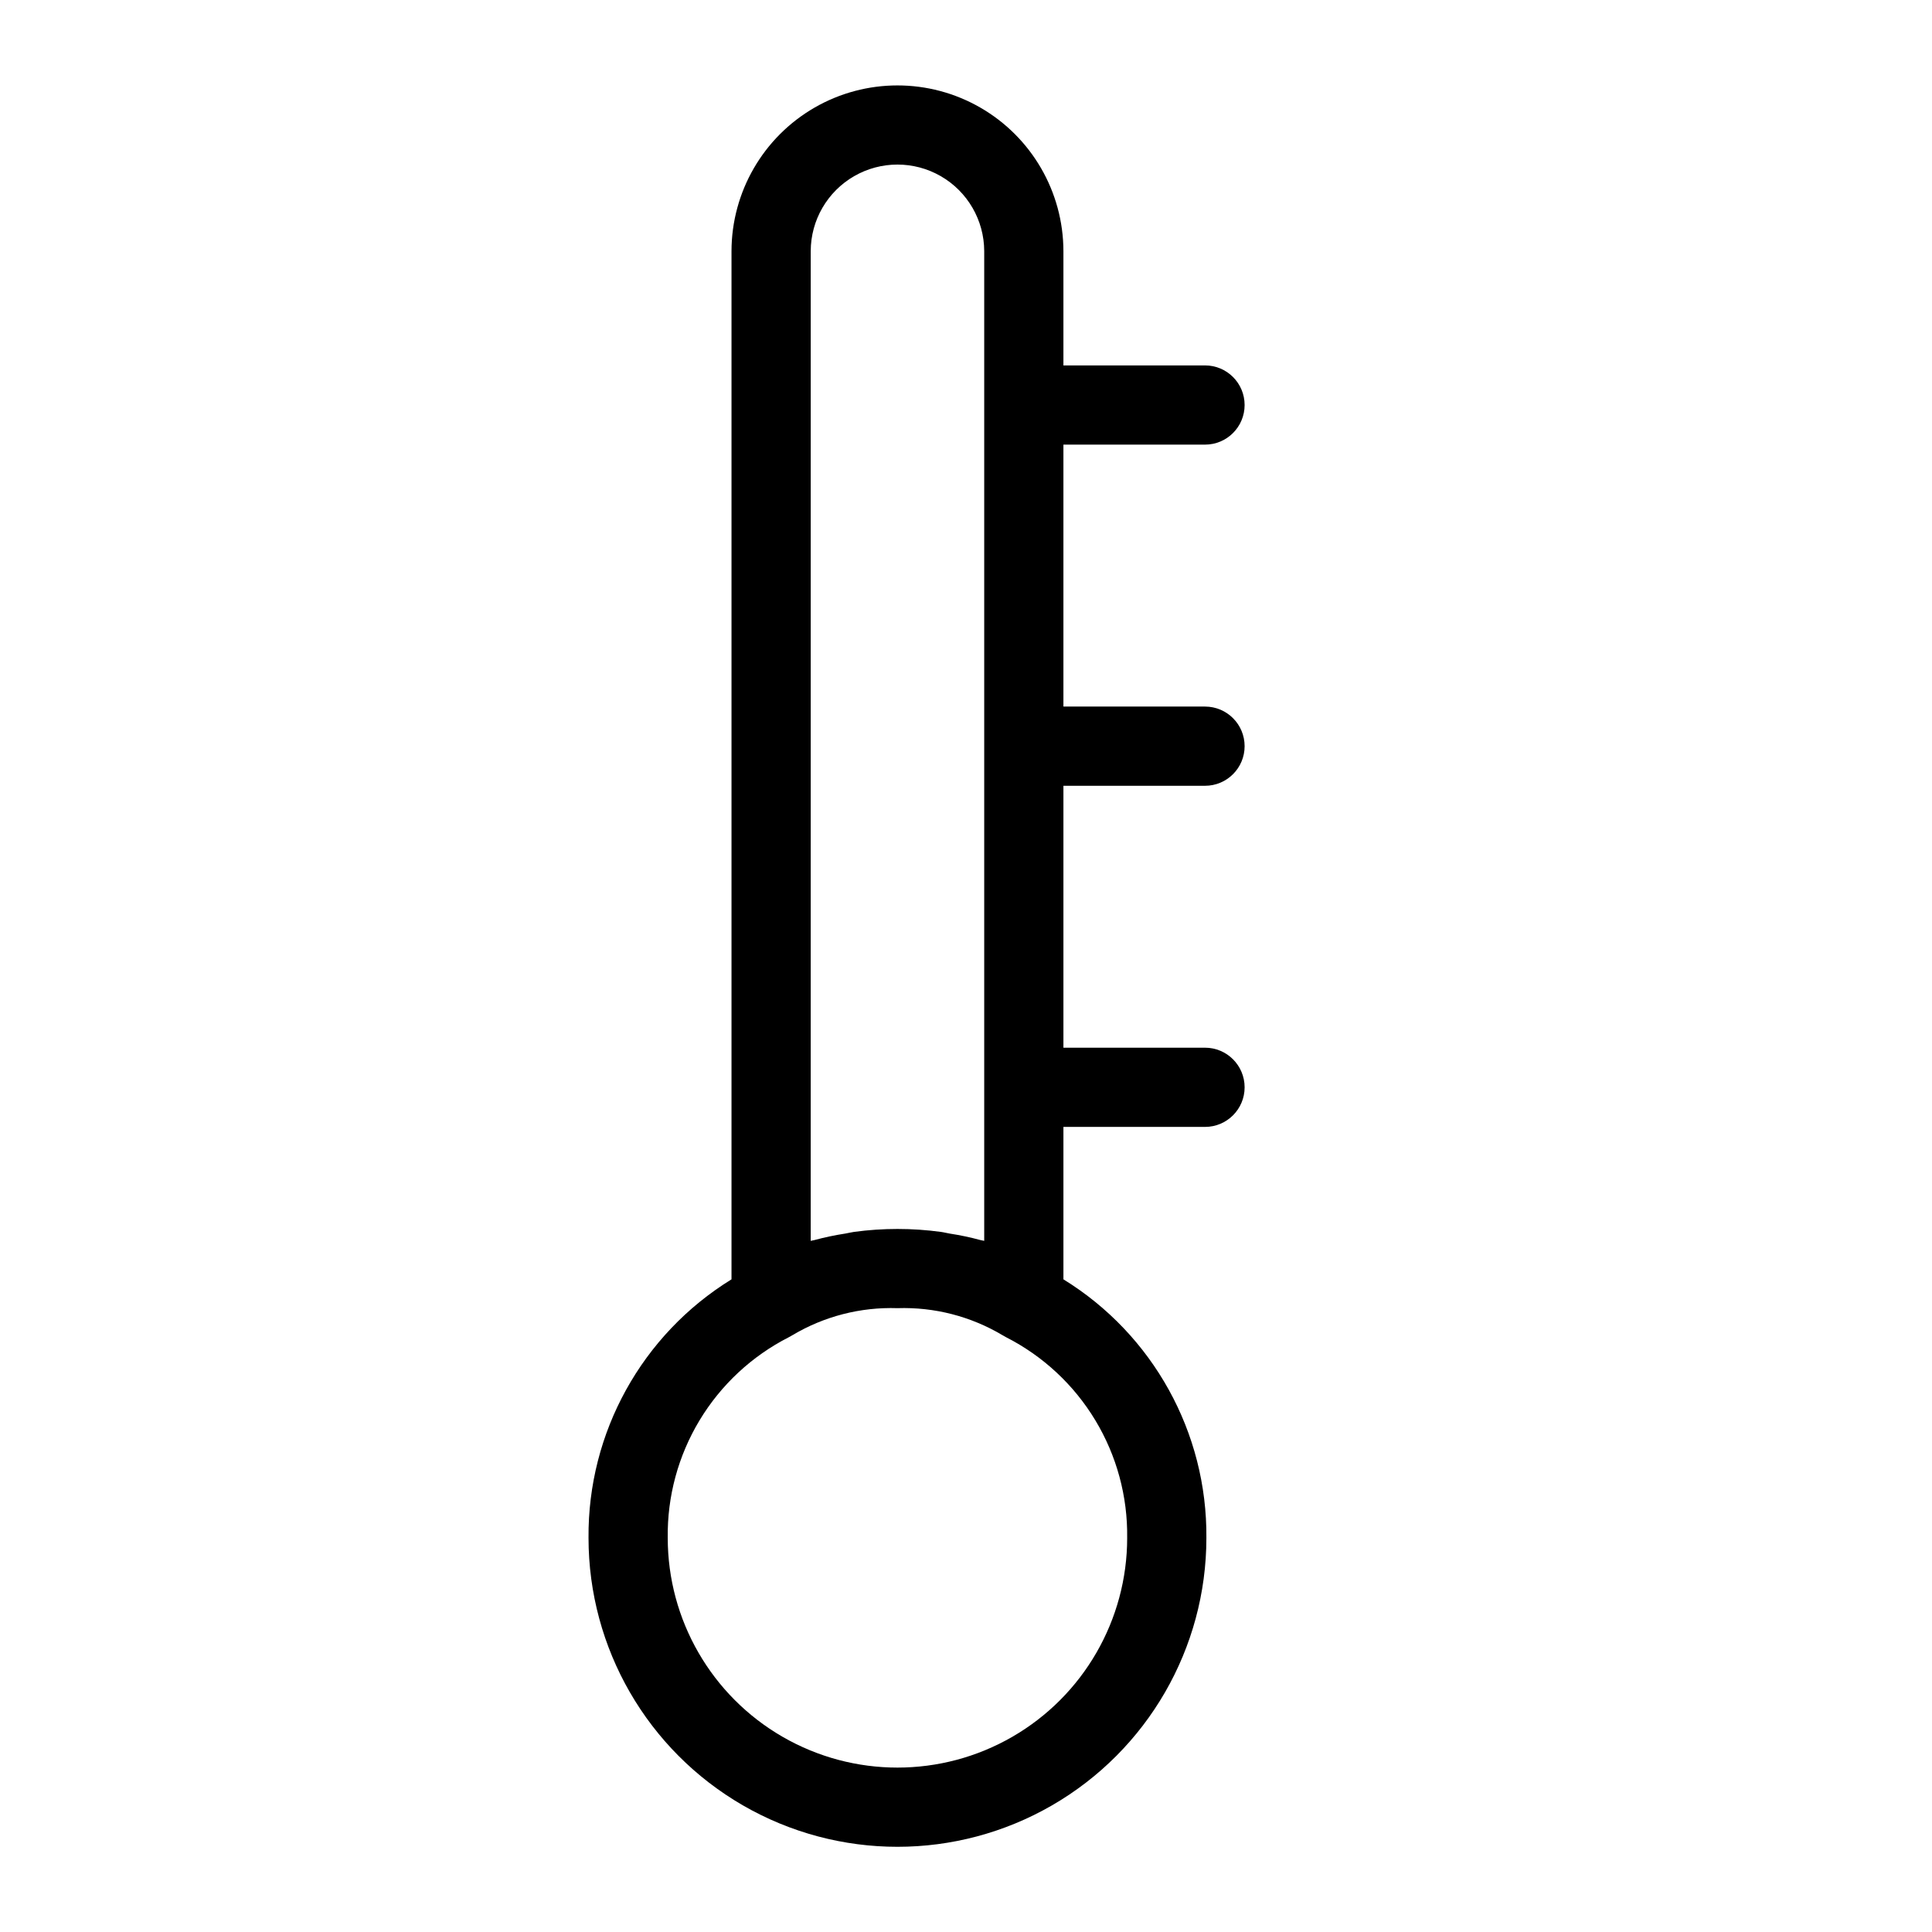
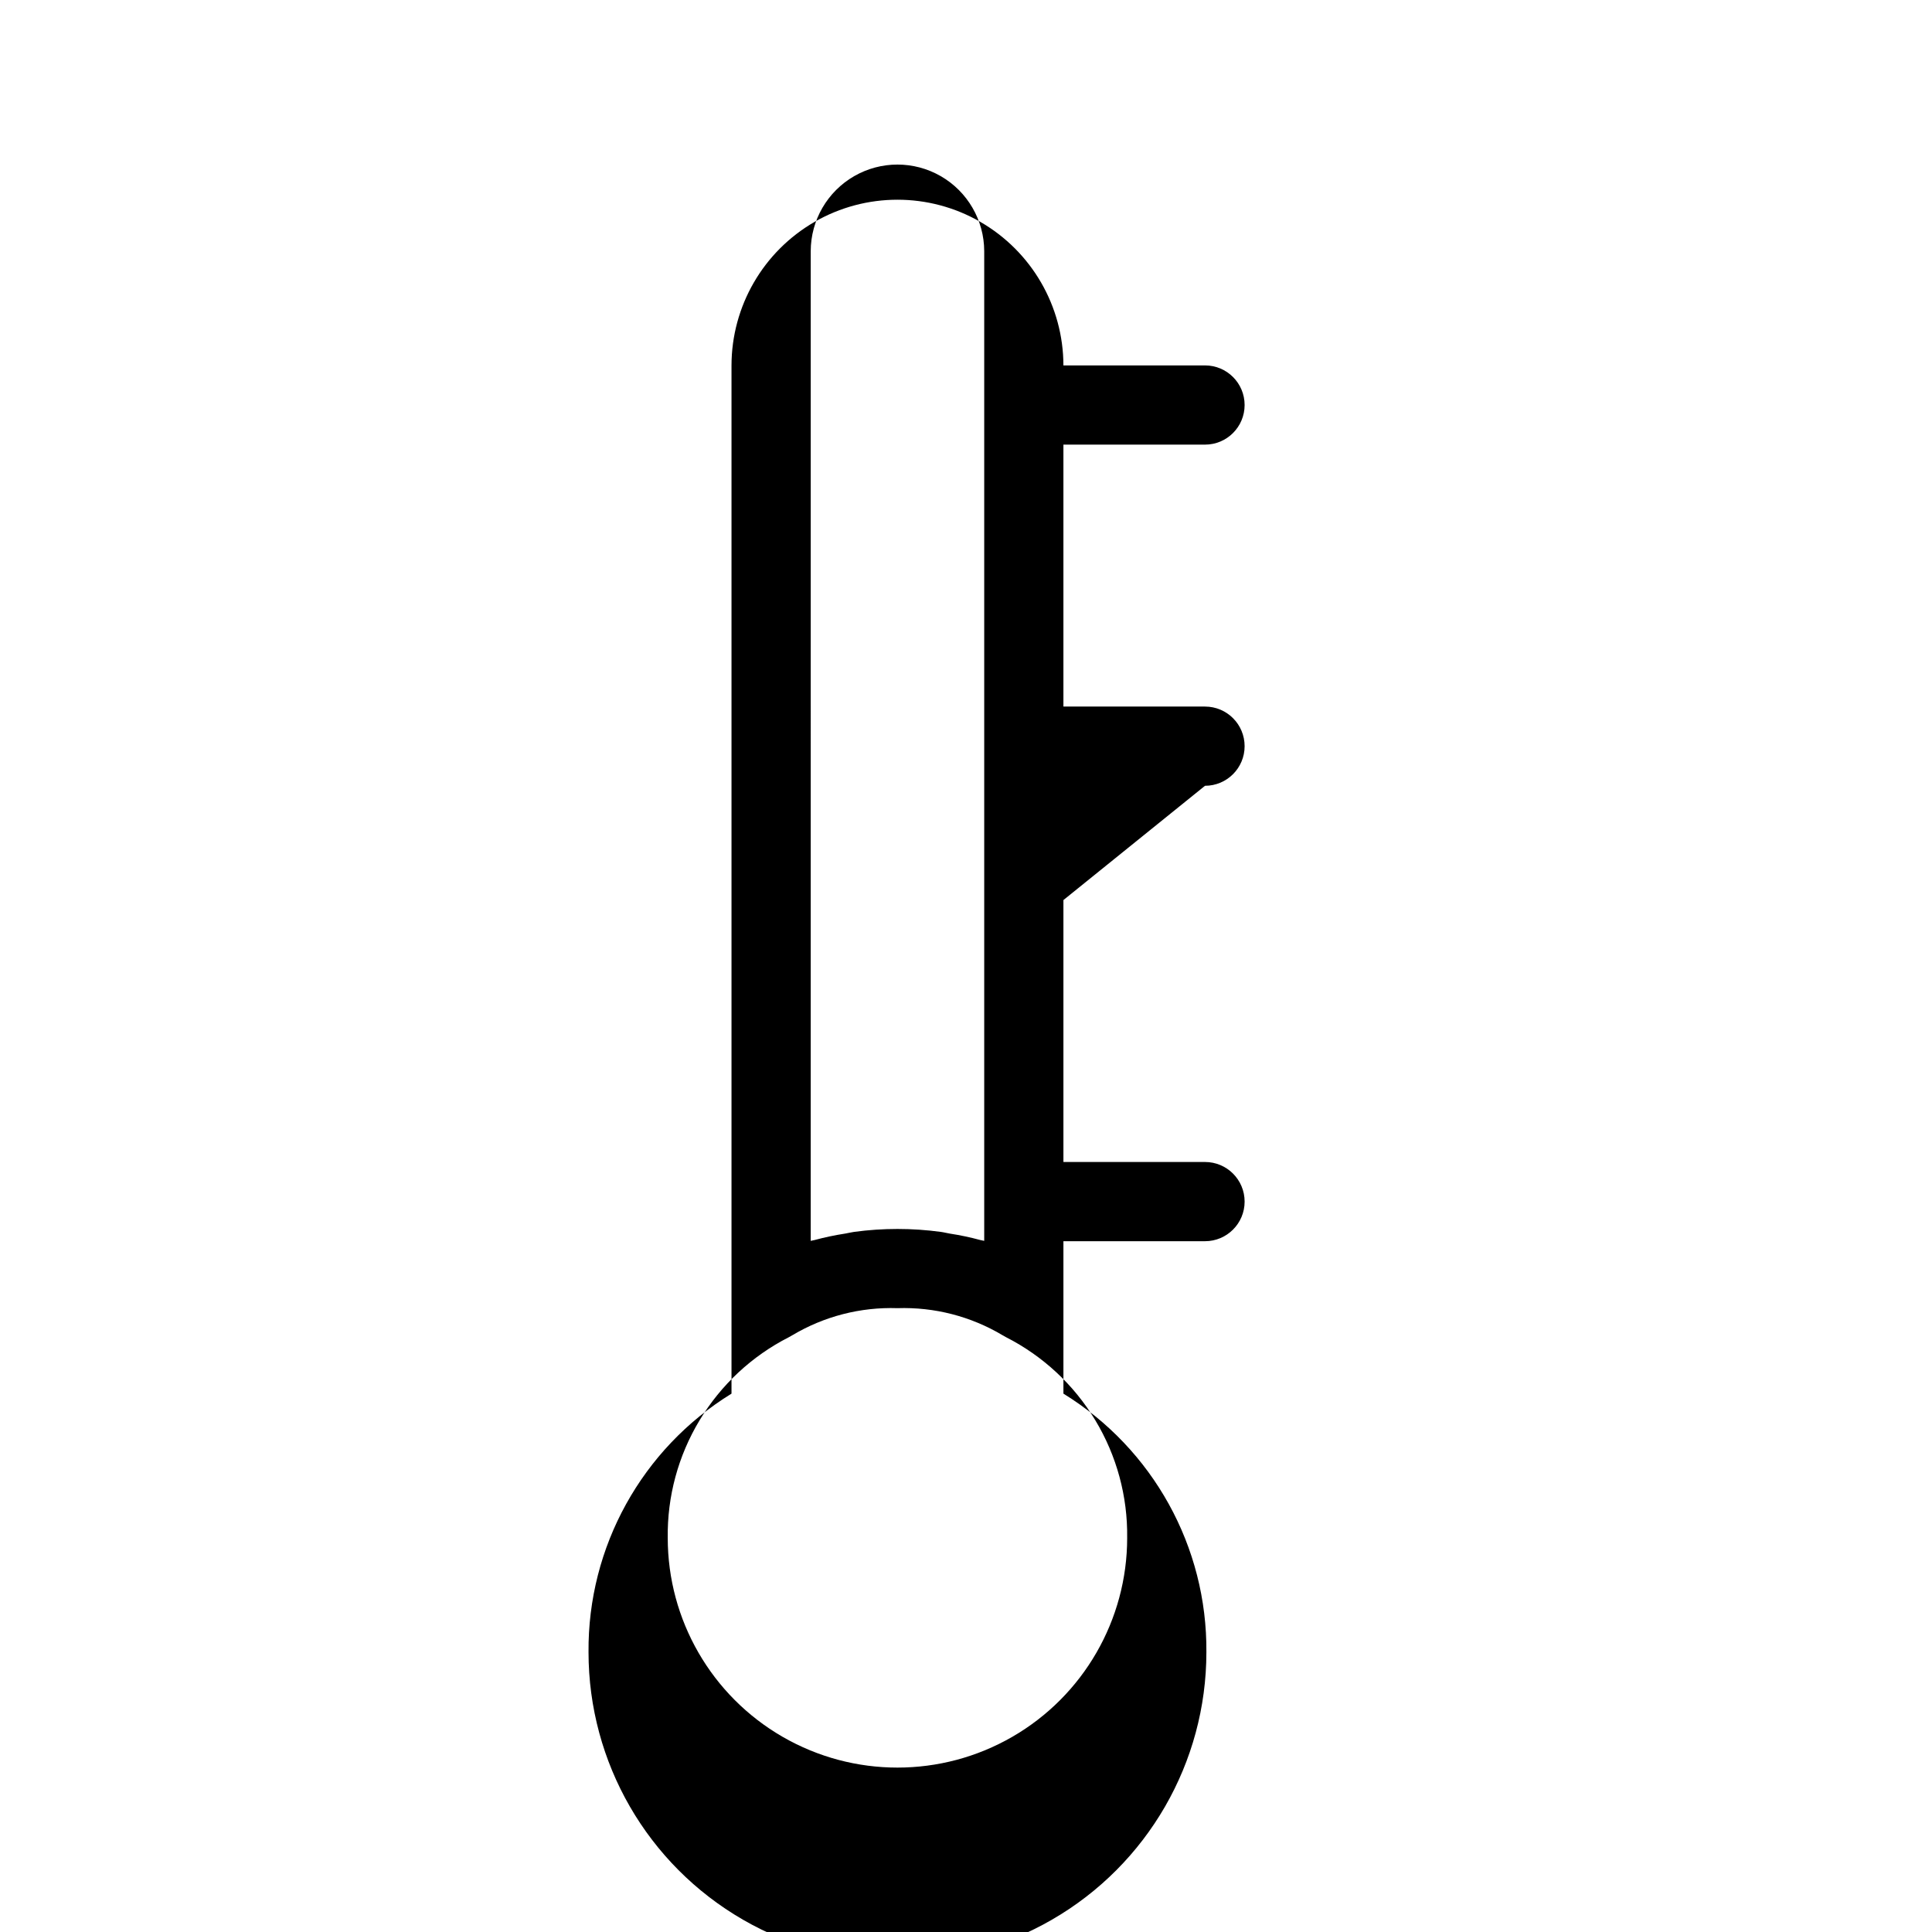
<svg xmlns="http://www.w3.org/2000/svg" fill="#000000" width="800px" height="800px" version="1.1" viewBox="144 144 512 512">
-   <path d="m463.34 352.24c5.797 0 10.496-4.699 10.496-10.496s-4.699-10.496-10.496-10.496h-37.523v-69.418h37.527-0.004c5.797 0 10.496-4.699 10.496-10.496 0-5.797-4.699-10.496-10.496-10.496h-37.523v-30.289c-0.027-15.695-8.414-30.188-22.012-38.031-13.598-7.84-30.344-7.84-43.941 0-13.598 7.844-21.984 22.336-22.008 38.031v272.49c-23.75 14.633-38.121 40.617-37.891 68.512 0 29.25 15.605 56.277 40.934 70.902 25.332 14.625 56.539 14.625 81.871 0 25.332-14.625 40.934-41.652 40.934-70.902 0.23-27.895-14.141-53.879-37.887-68.512v-40.395h37.527-0.004c5.797 0 10.496-4.699 10.496-10.496s-4.699-10.496-10.496-10.496h-37.523v-69.414zm-104.49-141.69c0.016-8.199 4.402-15.77 11.508-19.867 7.106-4.094 15.852-4.094 22.957 0 7.106 4.098 11.492 11.668 11.512 19.867v262.29c-0.316-0.094-0.684-0.121-1.004-0.211h-0.004c-2.68-0.727-5.394-1.301-8.141-1.719-0.797-0.129-1.535-0.34-2.344-0.445h0.004c-7.629-1.035-15.359-1.035-22.984-0.004-0.824 0.109-1.582 0.324-2.394 0.457v-0.004c-2.731 0.422-5.434 0.992-8.098 1.711-0.324 0.09-0.691 0.121-1.016 0.215zm83.867 341h-0.004c0 21.75-11.602 41.848-30.438 52.723-18.836 10.875-42.043 10.875-60.879 0-18.836-10.875-30.438-30.973-30.438-52.723-0.152-10.977 2.773-21.773 8.445-31.172 5.672-9.398 13.859-17.02 23.641-22 0.324-0.164 0.637-0.34 0.941-0.531h0.004c8.402-5.008 18.066-7.496 27.844-7.172 9.777-0.324 19.445 2.164 27.848 7.172 0.309 0.191 0.621 0.367 0.941 0.531h0.004c9.781 4.981 17.973 12.602 23.641 22 5.672 9.398 8.598 20.195 8.445 31.172z" />
+   <path d="m463.34 352.24c5.797 0 10.496-4.699 10.496-10.496s-4.699-10.496-10.496-10.496h-37.523v-69.418h37.527-0.004c5.797 0 10.496-4.699 10.496-10.496 0-5.797-4.699-10.496-10.496-10.496h-37.523c-0.027-15.695-8.414-30.188-22.012-38.031-13.598-7.84-30.344-7.84-43.941 0-13.598 7.844-21.984 22.336-22.008 38.031v272.49c-23.75 14.633-38.121 40.617-37.891 68.512 0 29.25 15.605 56.277 40.934 70.902 25.332 14.625 56.539 14.625 81.871 0 25.332-14.625 40.934-41.652 40.934-70.902 0.23-27.895-14.141-53.879-37.887-68.512v-40.395h37.527-0.004c5.797 0 10.496-4.699 10.496-10.496s-4.699-10.496-10.496-10.496h-37.523v-69.414zm-104.49-141.69c0.016-8.199 4.402-15.77 11.508-19.867 7.106-4.094 15.852-4.094 22.957 0 7.106 4.098 11.492 11.668 11.512 19.867v262.29c-0.316-0.094-0.684-0.121-1.004-0.211h-0.004c-2.68-0.727-5.394-1.301-8.141-1.719-0.797-0.129-1.535-0.34-2.344-0.445h0.004c-7.629-1.035-15.359-1.035-22.984-0.004-0.824 0.109-1.582 0.324-2.394 0.457v-0.004c-2.731 0.422-5.434 0.992-8.098 1.711-0.324 0.09-0.691 0.121-1.016 0.215zm83.867 341h-0.004c0 21.75-11.602 41.848-30.438 52.723-18.836 10.875-42.043 10.875-60.879 0-18.836-10.875-30.438-30.973-30.438-52.723-0.152-10.977 2.773-21.773 8.445-31.172 5.672-9.398 13.859-17.02 23.641-22 0.324-0.164 0.637-0.34 0.941-0.531h0.004c8.402-5.008 18.066-7.496 27.844-7.172 9.777-0.324 19.445 2.164 27.848 7.172 0.309 0.191 0.621 0.367 0.941 0.531h0.004c9.781 4.981 17.973 12.602 23.641 22 5.672 9.398 8.598 20.195 8.445 31.172z" />
</svg>